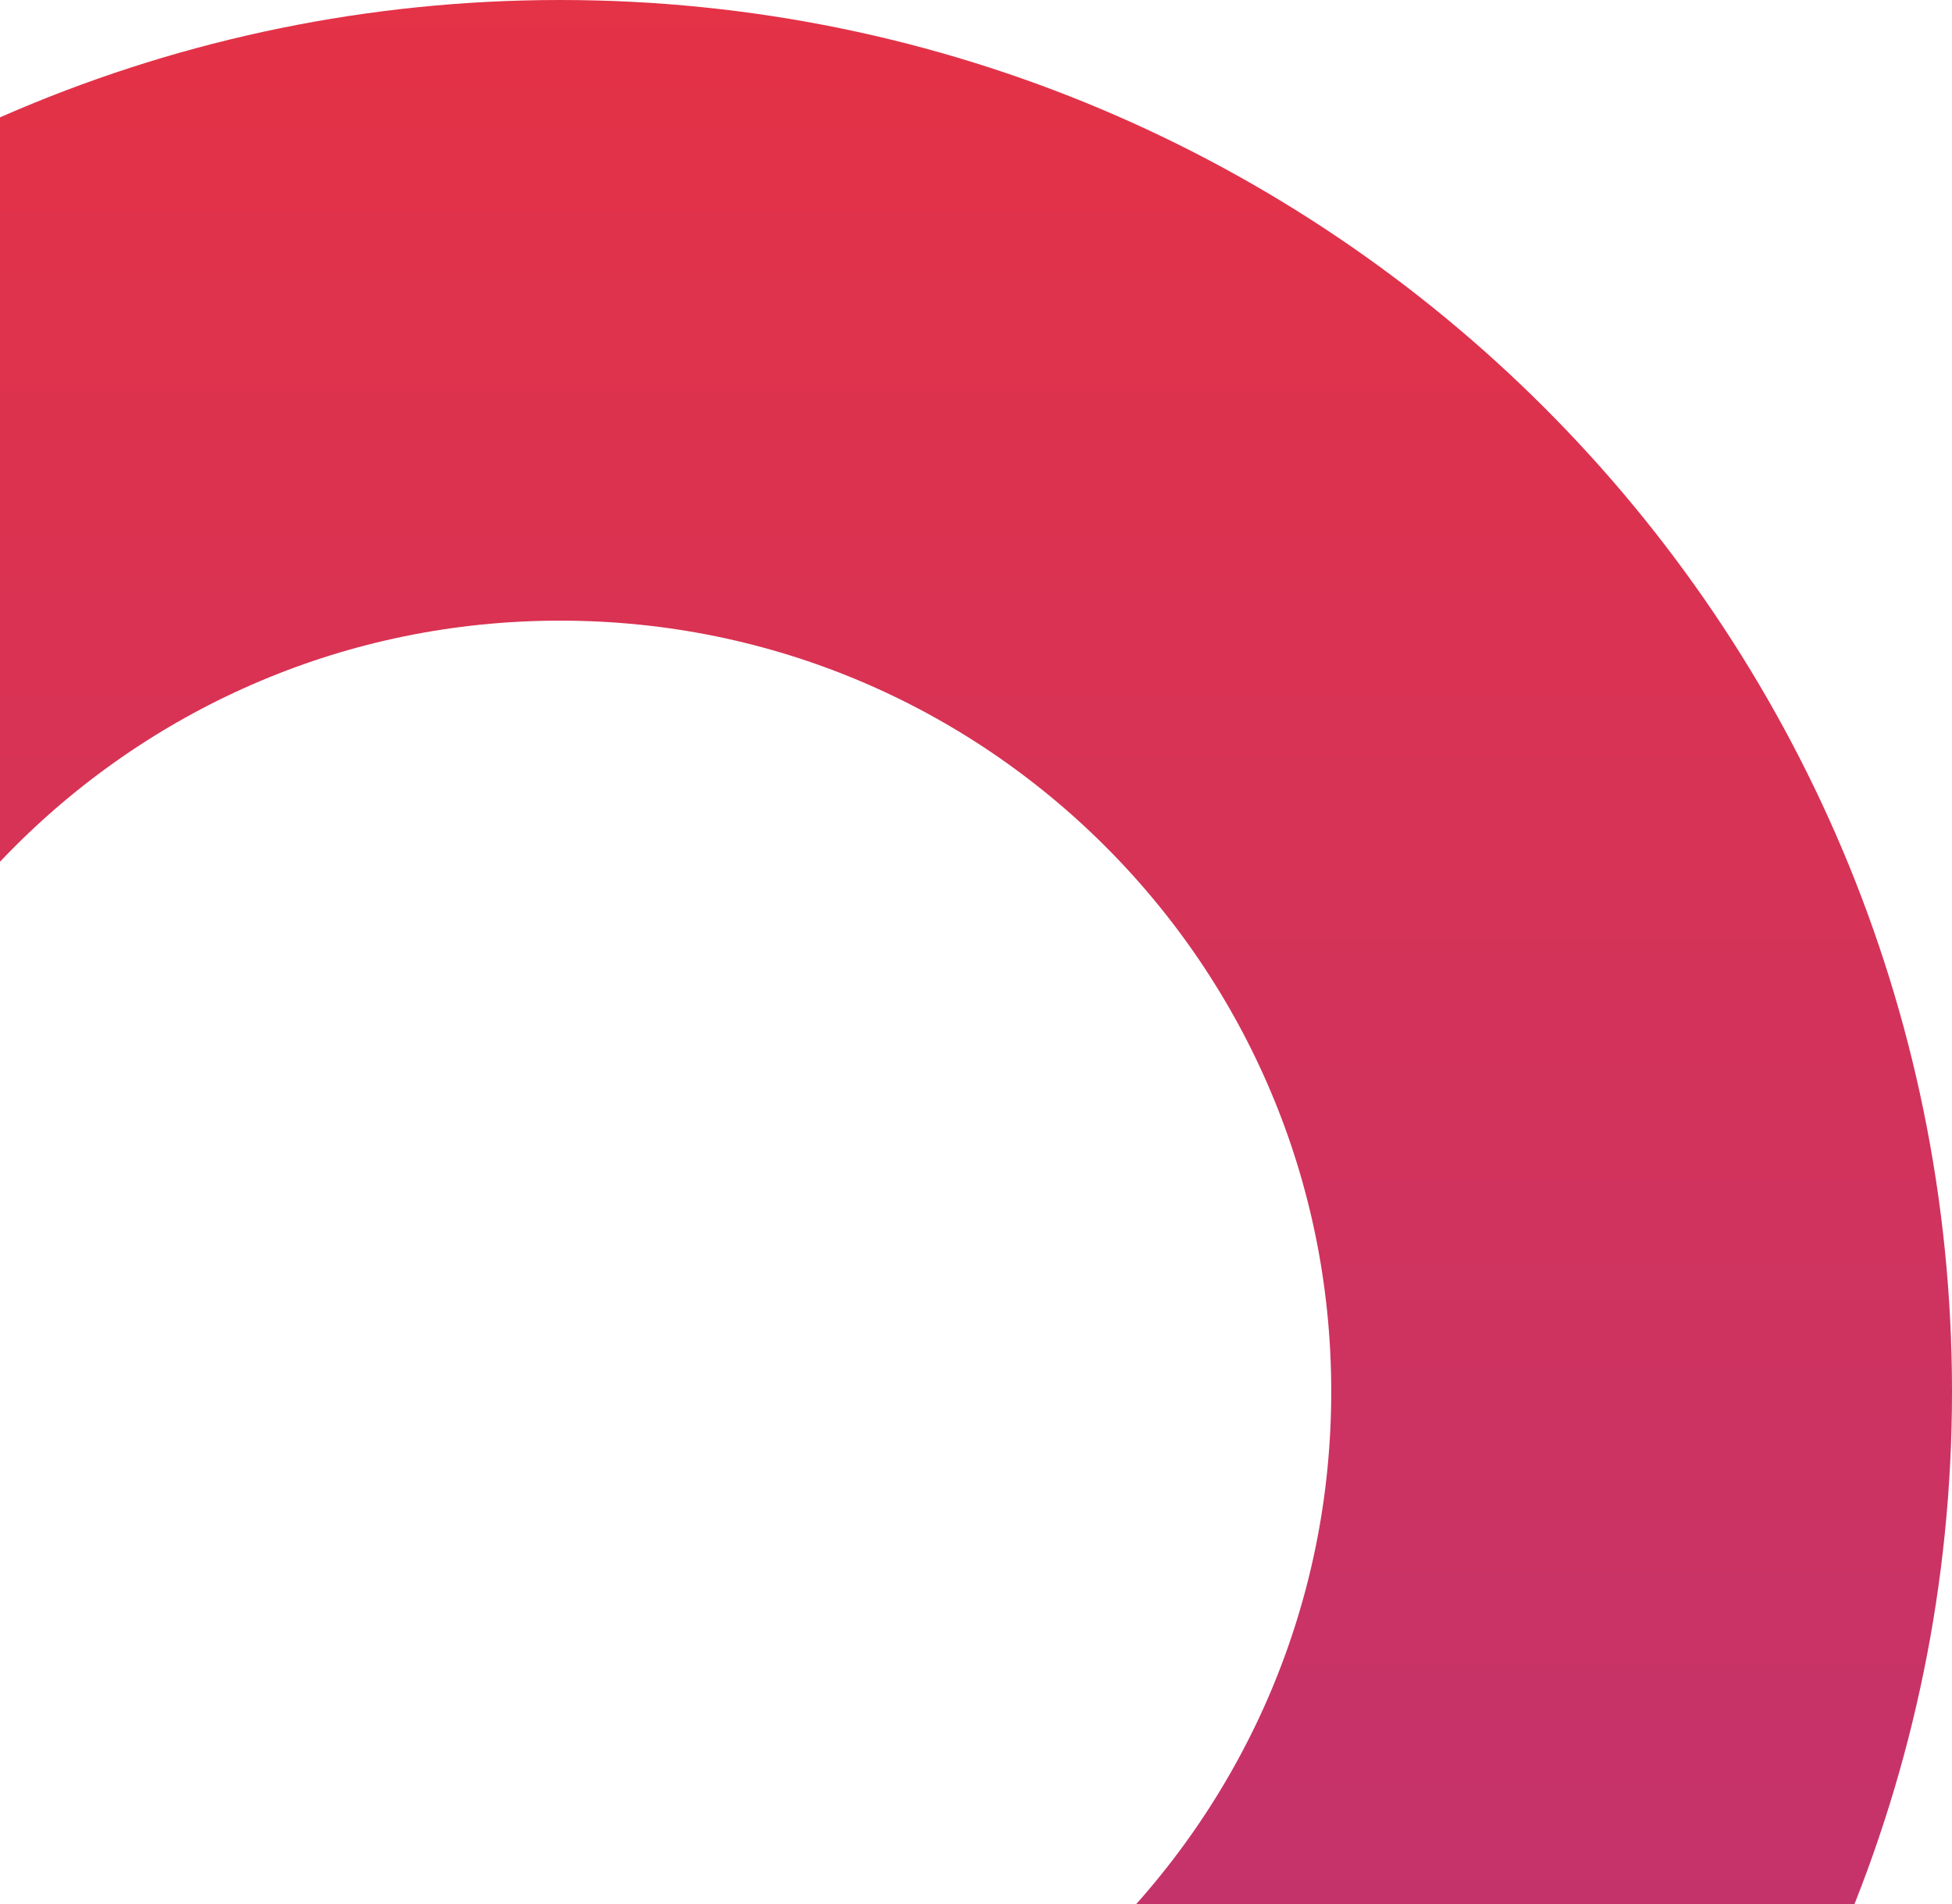
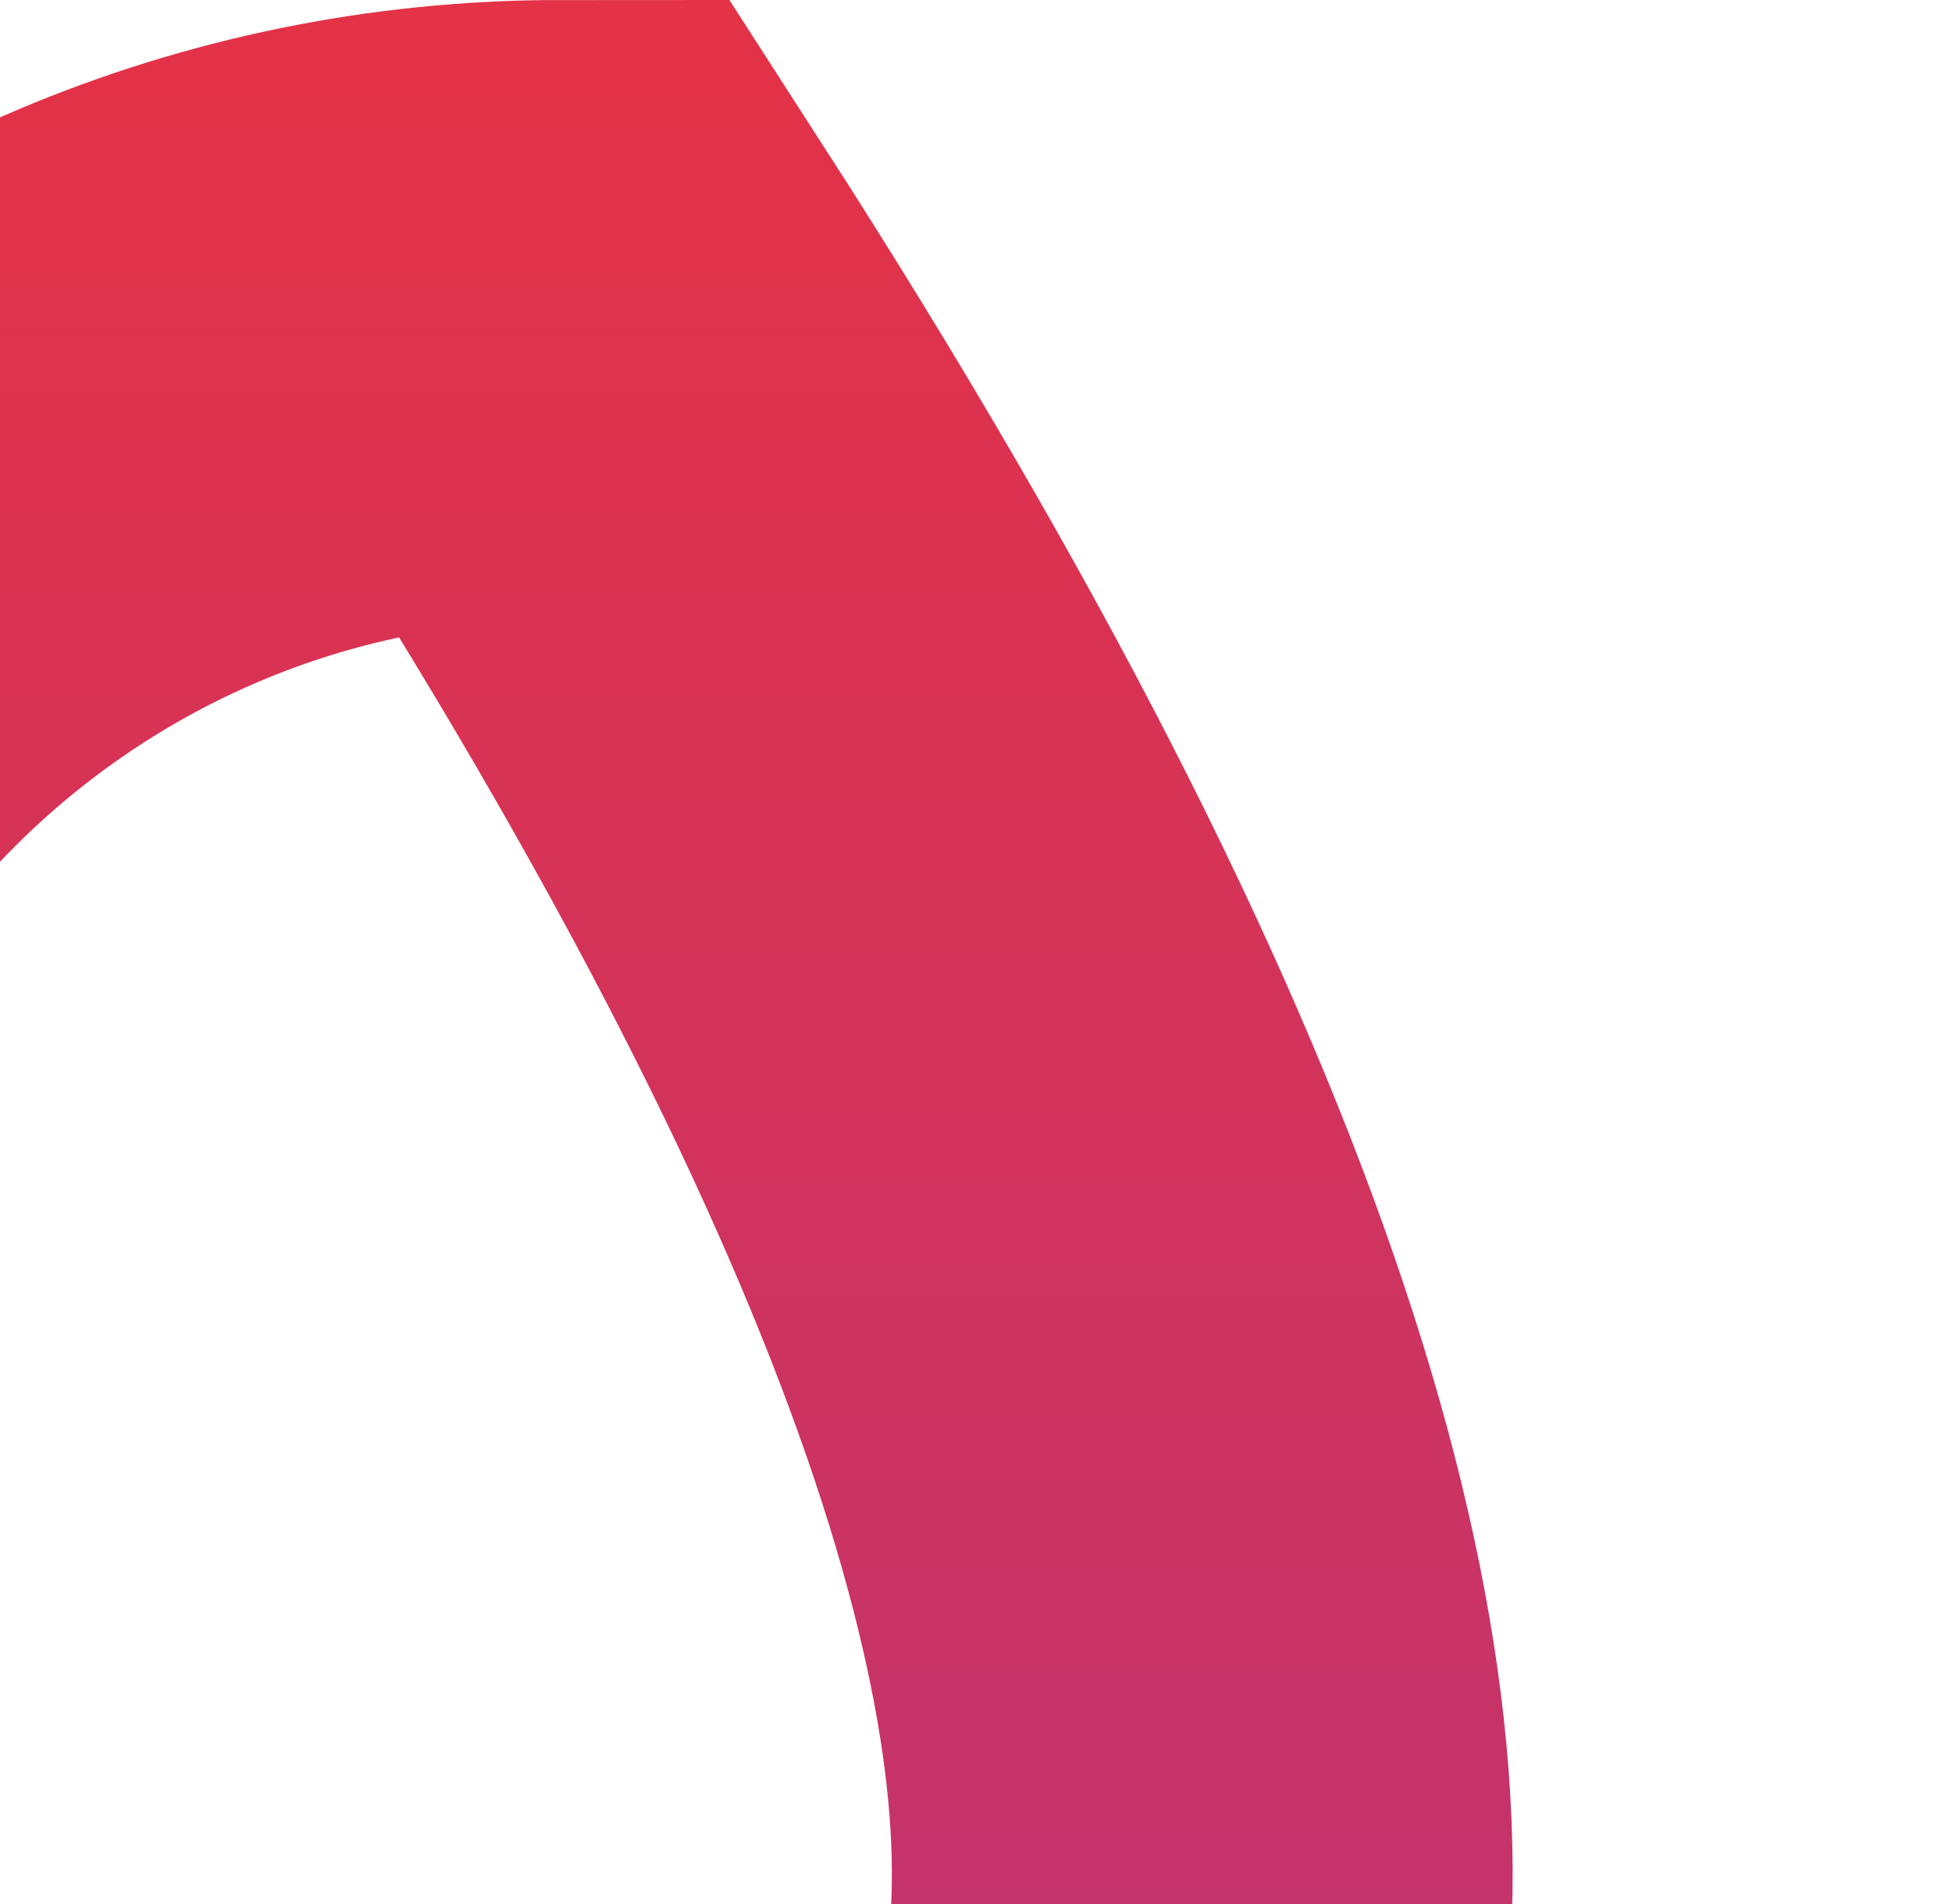
<svg xmlns="http://www.w3.org/2000/svg" width="575" height="561" viewBox="0 0 575 561" fill="none">
-   <path d="M165 91.429C340.942 91.429 483.571 234.058 483.571 410C483.571 585.942 340.942 728.571 165 728.571C-10.942 728.571 -153.571 585.942 -153.571 410C-153.571 234.058 -10.942 91.429 165 91.429Z" stroke="url(#paint0_linear_13138_24538)" stroke-width="182.857" />
+   <path d="M165 91.429C483.571 585.942 340.942 728.571 165 728.571C-10.942 728.571 -153.571 585.942 -153.571 410C-153.571 234.058 -10.942 91.429 165 91.429Z" stroke="url(#paint0_linear_13138_24538)" stroke-width="182.857" />
  <defs>
    <linearGradient id="paint0_linear_13138_24538" x1="165" y1="0" x2="165" y2="820" gradientUnits="userSpaceOnUse">
      <stop stop-color="#E43246" />
      <stop offset="1" stop-color="#B6347C" />
    </linearGradient>
  </defs>
</svg>